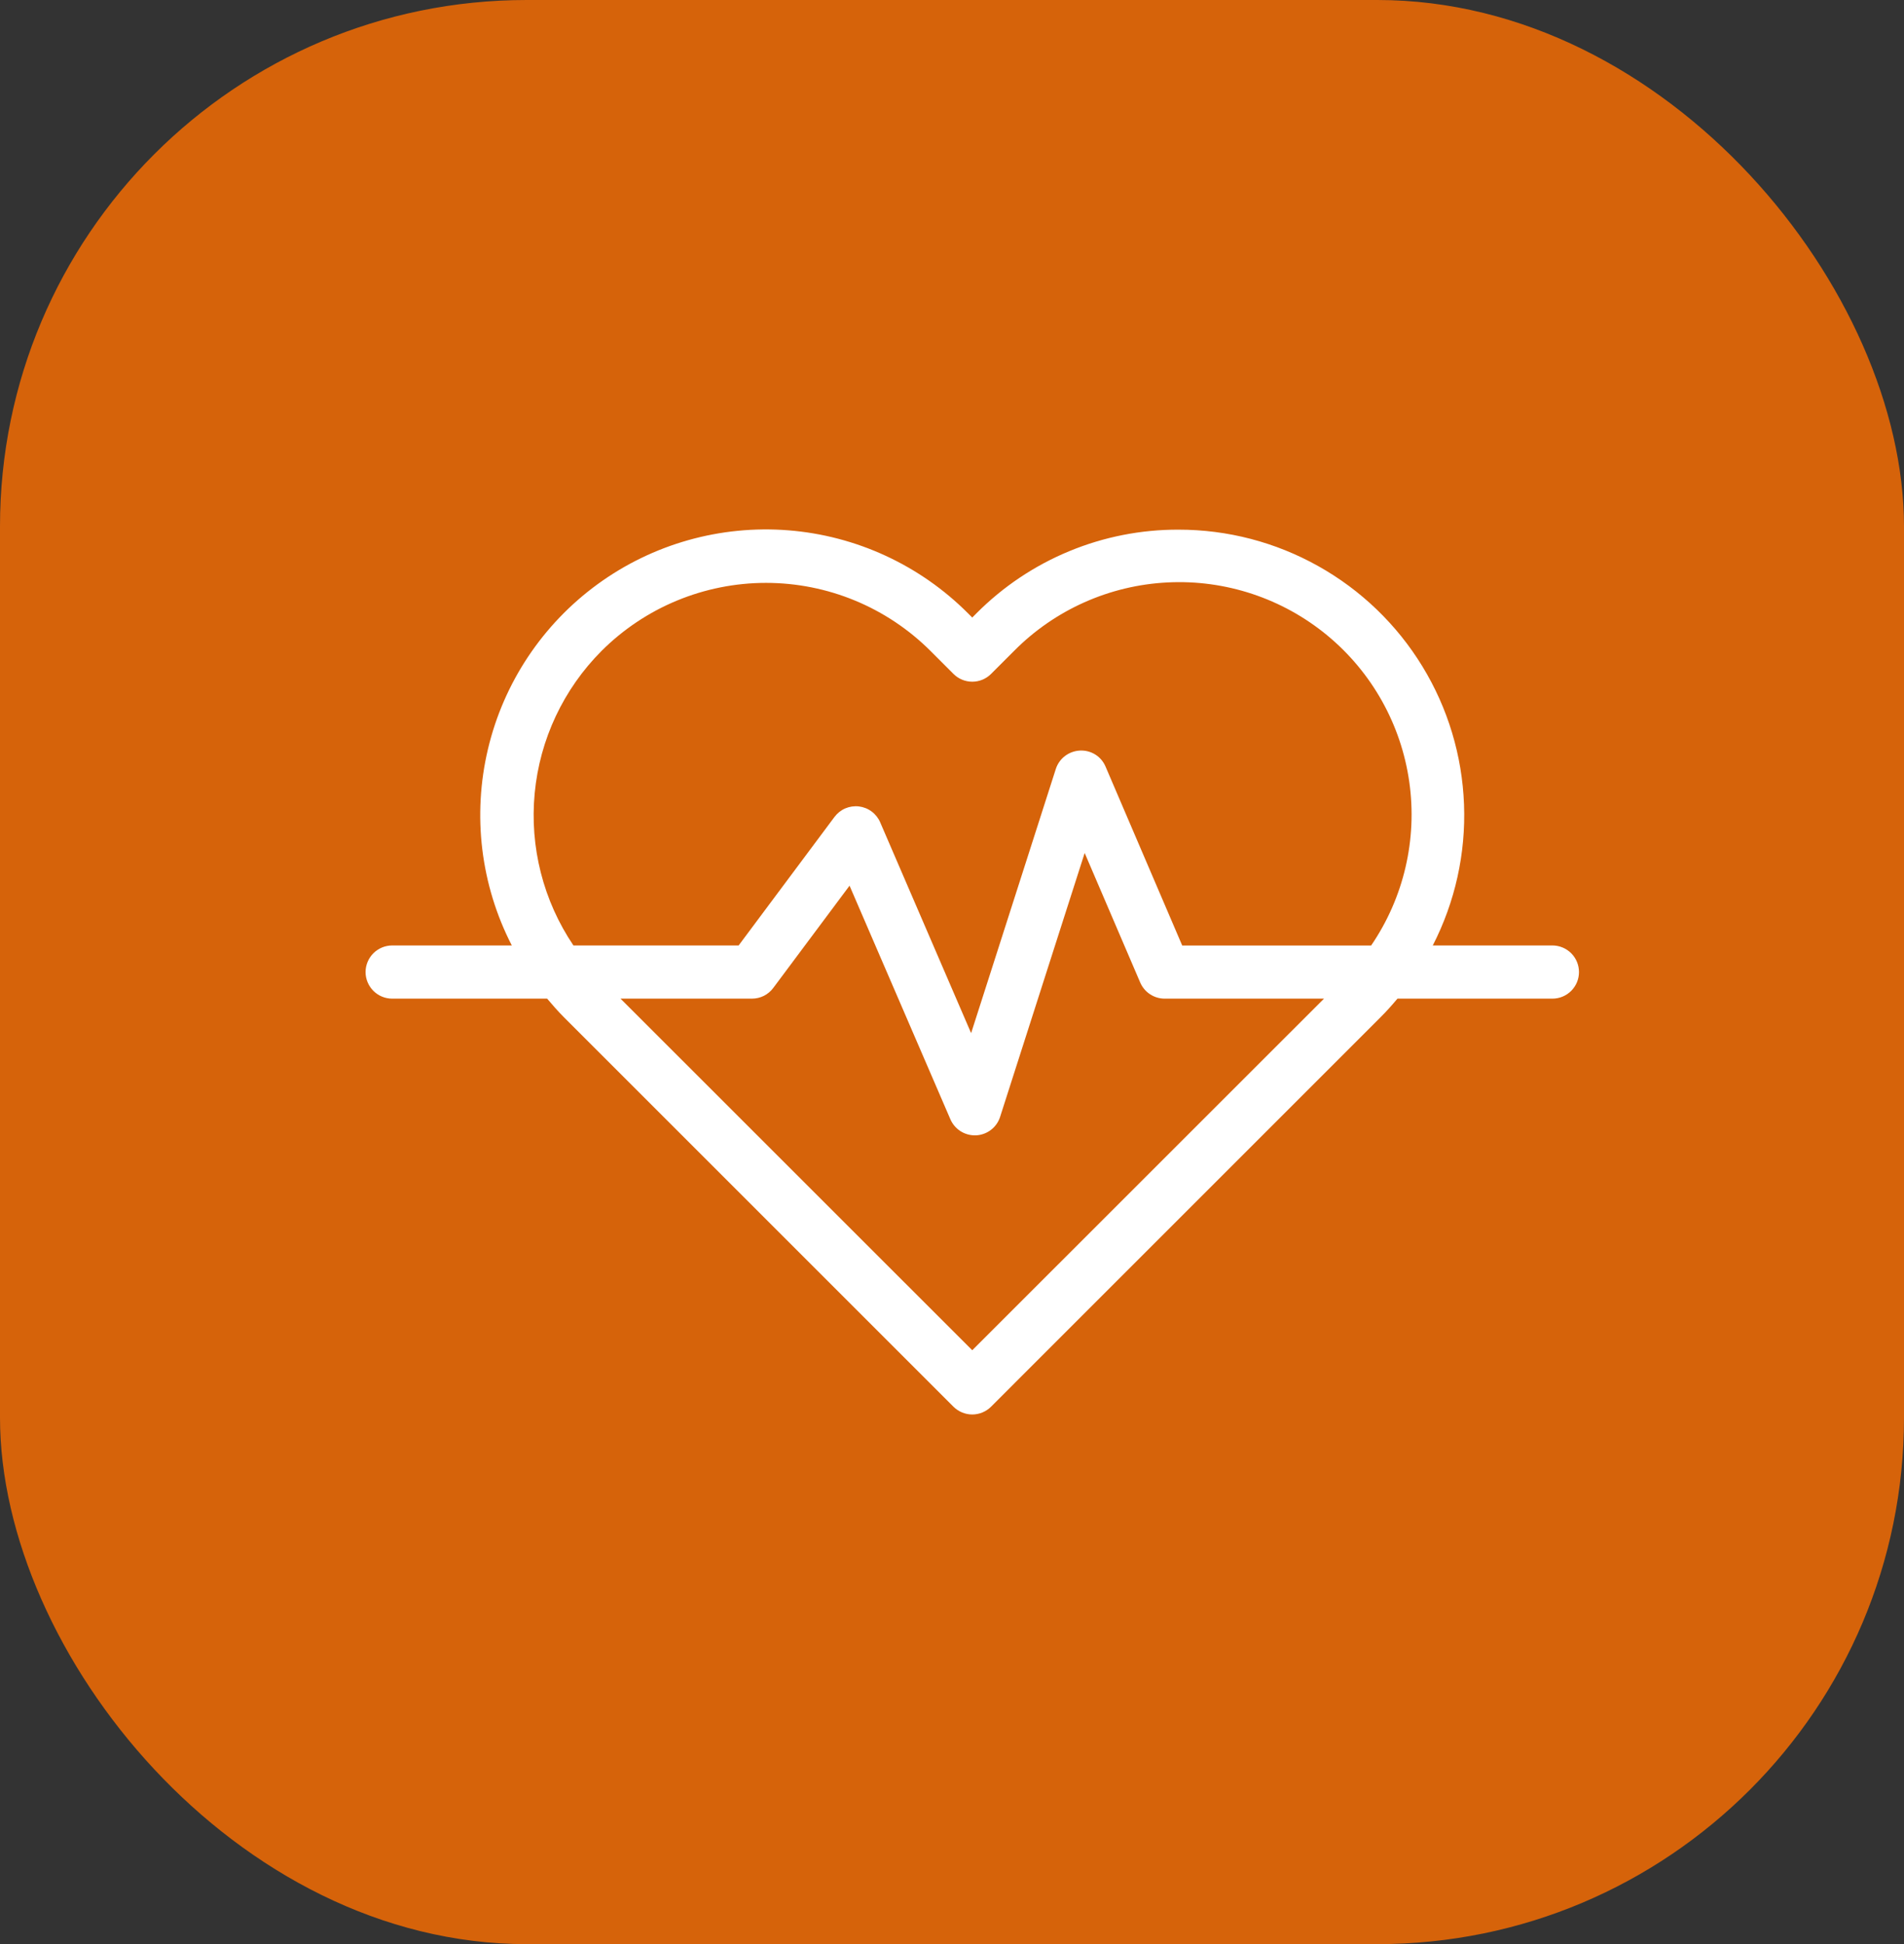
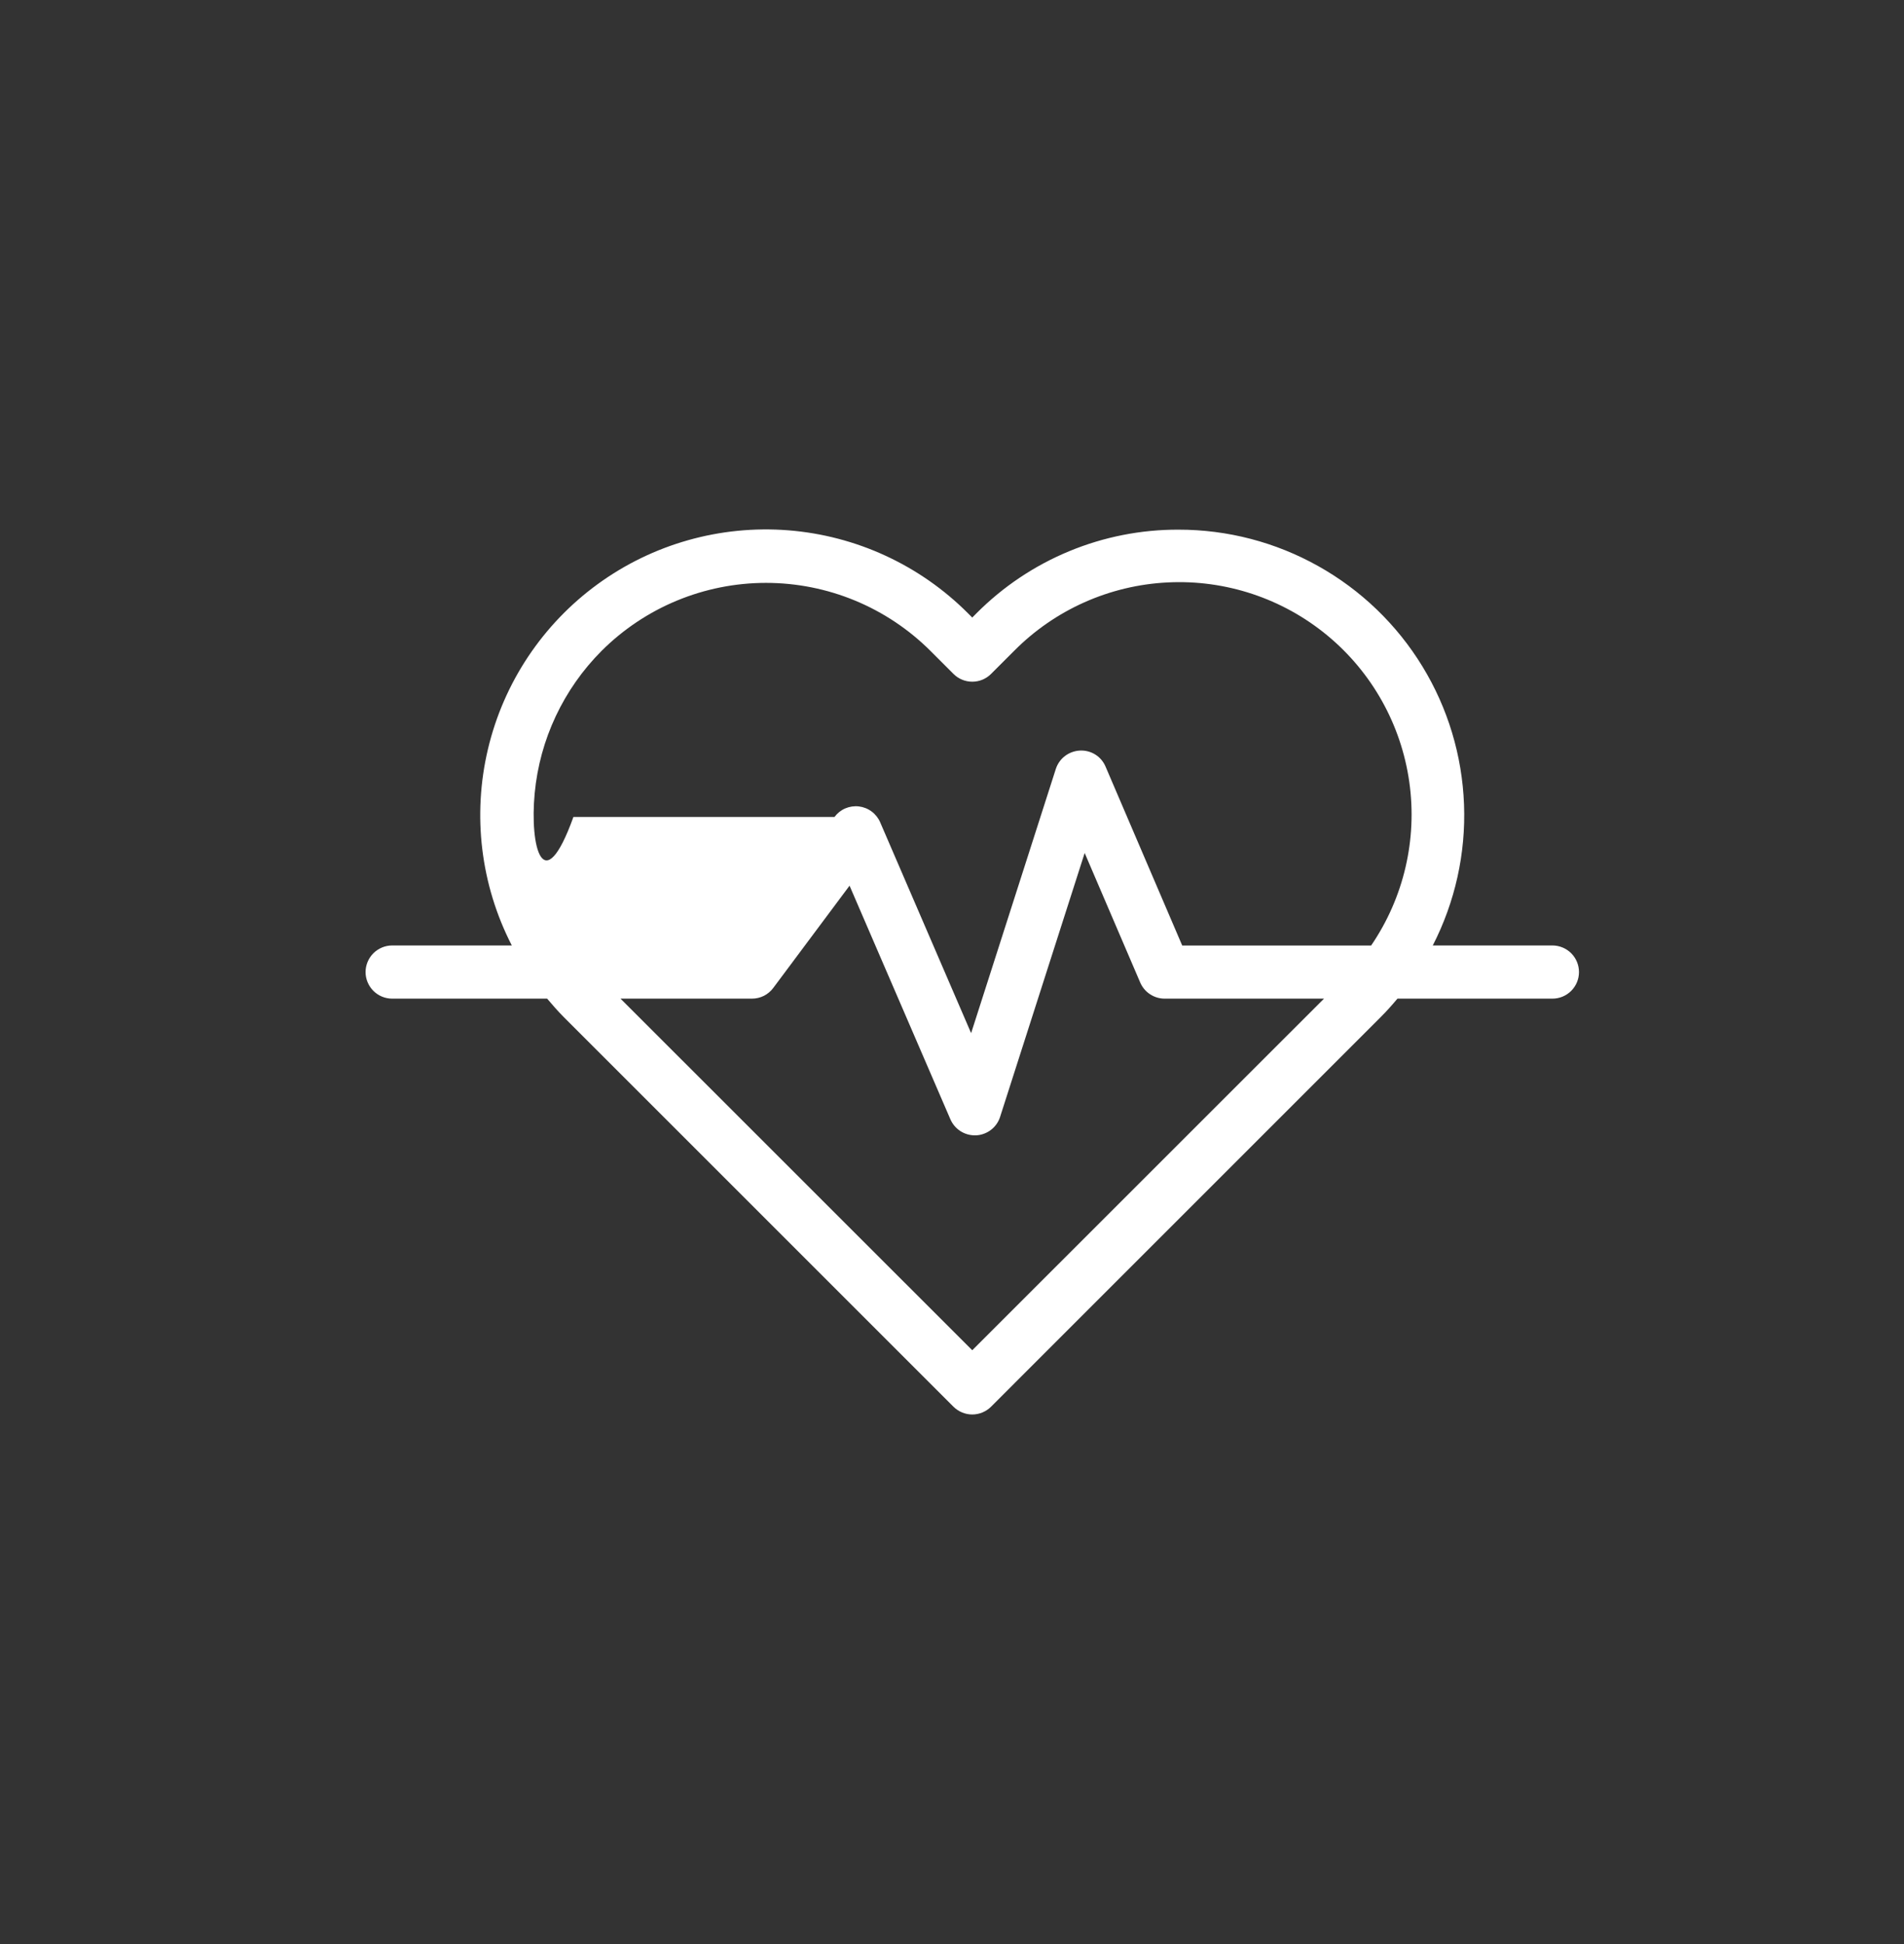
<svg xmlns="http://www.w3.org/2000/svg" width="47" height="48" viewBox="0 0 47 48" fill="none">
  <rect x="0" y="0" width="47" height="48" fill="#333333" stroke="none" />
-   <rect width="47" height="48" rx="13" fill="#FF6F00" fill-opacity="0.8" />
-   <path d="M38.319 23.343H35.368C35.919 22.268 36.185 21.07 36.139 19.863C36.094 18.655 35.74 17.48 35.11 16.45C34.48 15.419 33.595 14.567 32.541 13.977C31.488 13.386 30.3 13.076 29.092 13.077C28.165 13.074 27.247 13.255 26.391 13.61C25.535 13.964 24.758 14.485 24.104 15.142L24 15.247L23.895 15.142C22.708 13.952 21.134 13.225 19.458 13.093C17.782 12.961 16.113 13.432 14.754 14.422C13.395 15.412 12.434 16.855 12.046 18.491C11.657 20.127 11.865 21.848 12.634 23.343H9.681C9.507 23.343 9.34 23.413 9.217 23.535C9.094 23.659 9.024 23.826 9.024 24C9.024 24.174 9.094 24.34 9.217 24.464C9.34 24.587 9.507 24.656 9.681 24.656H13.506C13.638 24.813 13.774 24.968 13.921 25.116L23.536 34.731C23.659 34.853 23.826 34.923 24 34.923C24.174 34.923 24.341 34.853 24.464 34.731L34.078 25.116C34.226 24.969 34.363 24.814 34.496 24.656H38.321C38.495 24.656 38.662 24.587 38.785 24.464C38.908 24.34 38.977 24.174 38.977 24C38.977 23.826 38.908 23.659 38.785 23.535C38.662 23.413 38.495 23.343 38.321 23.343H38.319ZM14.85 16.07C15.927 14.995 17.387 14.391 18.909 14.391C20.431 14.391 21.89 14.995 22.968 16.07L23.537 16.639C23.597 16.7 23.67 16.748 23.749 16.781C23.829 16.814 23.914 16.831 24 16.831C24.087 16.831 24.172 16.814 24.252 16.781C24.331 16.748 24.403 16.7 24.464 16.639L25.033 16.07C26.041 15.053 27.392 14.451 28.822 14.38C30.251 14.308 31.656 14.774 32.76 15.685C33.864 16.596 34.587 17.887 34.788 19.305C34.989 20.722 34.653 22.163 33.846 23.345H29.183L27.291 18.928C27.239 18.805 27.151 18.7 27.037 18.629C26.923 18.558 26.79 18.524 26.657 18.531C26.523 18.538 26.394 18.585 26.288 18.666C26.182 18.747 26.103 18.859 26.062 18.987L23.972 25.508L21.727 20.302C21.682 20.197 21.609 20.105 21.517 20.036C21.425 19.967 21.316 19.924 21.201 19.91C21.087 19.897 20.971 19.914 20.865 19.959C20.759 20.005 20.668 20.078 20.599 20.17L18.233 23.343H14.155C13.41 22.238 13.072 20.909 13.199 19.582C13.325 18.255 13.909 17.014 14.85 16.07ZM24 33.337L15.317 24.656H18.562C18.664 24.656 18.765 24.632 18.856 24.587C18.947 24.541 19.026 24.475 19.087 24.393L20.971 21.867L23.46 27.634C23.511 27.752 23.595 27.852 23.702 27.923C23.809 27.993 23.934 28.031 24.063 28.031H24.095C24.228 28.024 24.356 27.977 24.462 27.896C24.568 27.814 24.647 27.703 24.687 27.576L26.775 21.06L28.146 24.258C28.197 24.376 28.281 24.477 28.388 24.547C28.495 24.618 28.621 24.656 28.749 24.656H32.683L24 33.337Z" fill="white" />
+   <path d="M38.319 23.343H35.368C35.919 22.268 36.185 21.07 36.139 19.863C36.094 18.655 35.74 17.48 35.11 16.45C34.48 15.419 33.595 14.567 32.541 13.977C31.488 13.386 30.3 13.076 29.092 13.077C28.165 13.074 27.247 13.255 26.391 13.61C25.535 13.964 24.758 14.485 24.104 15.142L24 15.247L23.895 15.142C22.708 13.952 21.134 13.225 19.458 13.093C17.782 12.961 16.113 13.432 14.754 14.422C13.395 15.412 12.434 16.855 12.046 18.491C11.657 20.127 11.865 21.848 12.634 23.343H9.681C9.507 23.343 9.34 23.413 9.217 23.535C9.094 23.659 9.024 23.826 9.024 24C9.024 24.174 9.094 24.34 9.217 24.464C9.34 24.587 9.507 24.656 9.681 24.656H13.506C13.638 24.813 13.774 24.968 13.921 25.116L23.536 34.731C23.659 34.853 23.826 34.923 24 34.923C24.174 34.923 24.341 34.853 24.464 34.731L34.078 25.116C34.226 24.969 34.363 24.814 34.496 24.656H38.321C38.495 24.656 38.662 24.587 38.785 24.464C38.908 24.34 38.977 24.174 38.977 24C38.977 23.826 38.908 23.659 38.785 23.535C38.662 23.413 38.495 23.343 38.321 23.343H38.319ZM14.85 16.07C15.927 14.995 17.387 14.391 18.909 14.391C20.431 14.391 21.89 14.995 22.968 16.07L23.537 16.639C23.597 16.7 23.67 16.748 23.749 16.781C23.829 16.814 23.914 16.831 24 16.831C24.087 16.831 24.172 16.814 24.252 16.781C24.331 16.748 24.403 16.7 24.464 16.639L25.033 16.07C26.041 15.053 27.392 14.451 28.822 14.38C30.251 14.308 31.656 14.774 32.76 15.685C33.864 16.596 34.587 17.887 34.788 19.305C34.989 20.722 34.653 22.163 33.846 23.345H29.183L27.291 18.928C27.239 18.805 27.151 18.7 27.037 18.629C26.923 18.558 26.79 18.524 26.657 18.531C26.523 18.538 26.394 18.585 26.288 18.666C26.182 18.747 26.103 18.859 26.062 18.987L23.972 25.508L21.727 20.302C21.682 20.197 21.609 20.105 21.517 20.036C21.425 19.967 21.316 19.924 21.201 19.91C21.087 19.897 20.971 19.914 20.865 19.959C20.759 20.005 20.668 20.078 20.599 20.17H14.155C13.41 22.238 13.072 20.909 13.199 19.582C13.325 18.255 13.909 17.014 14.85 16.07ZM24 33.337L15.317 24.656H18.562C18.664 24.656 18.765 24.632 18.856 24.587C18.947 24.541 19.026 24.475 19.087 24.393L20.971 21.867L23.46 27.634C23.511 27.752 23.595 27.852 23.702 27.923C23.809 27.993 23.934 28.031 24.063 28.031H24.095C24.228 28.024 24.356 27.977 24.462 27.896C24.568 27.814 24.647 27.703 24.687 27.576L26.775 21.06L28.146 24.258C28.197 24.376 28.281 24.477 28.388 24.547C28.495 24.618 28.621 24.656 28.749 24.656H32.683L24 33.337Z" fill="white" />
</svg>